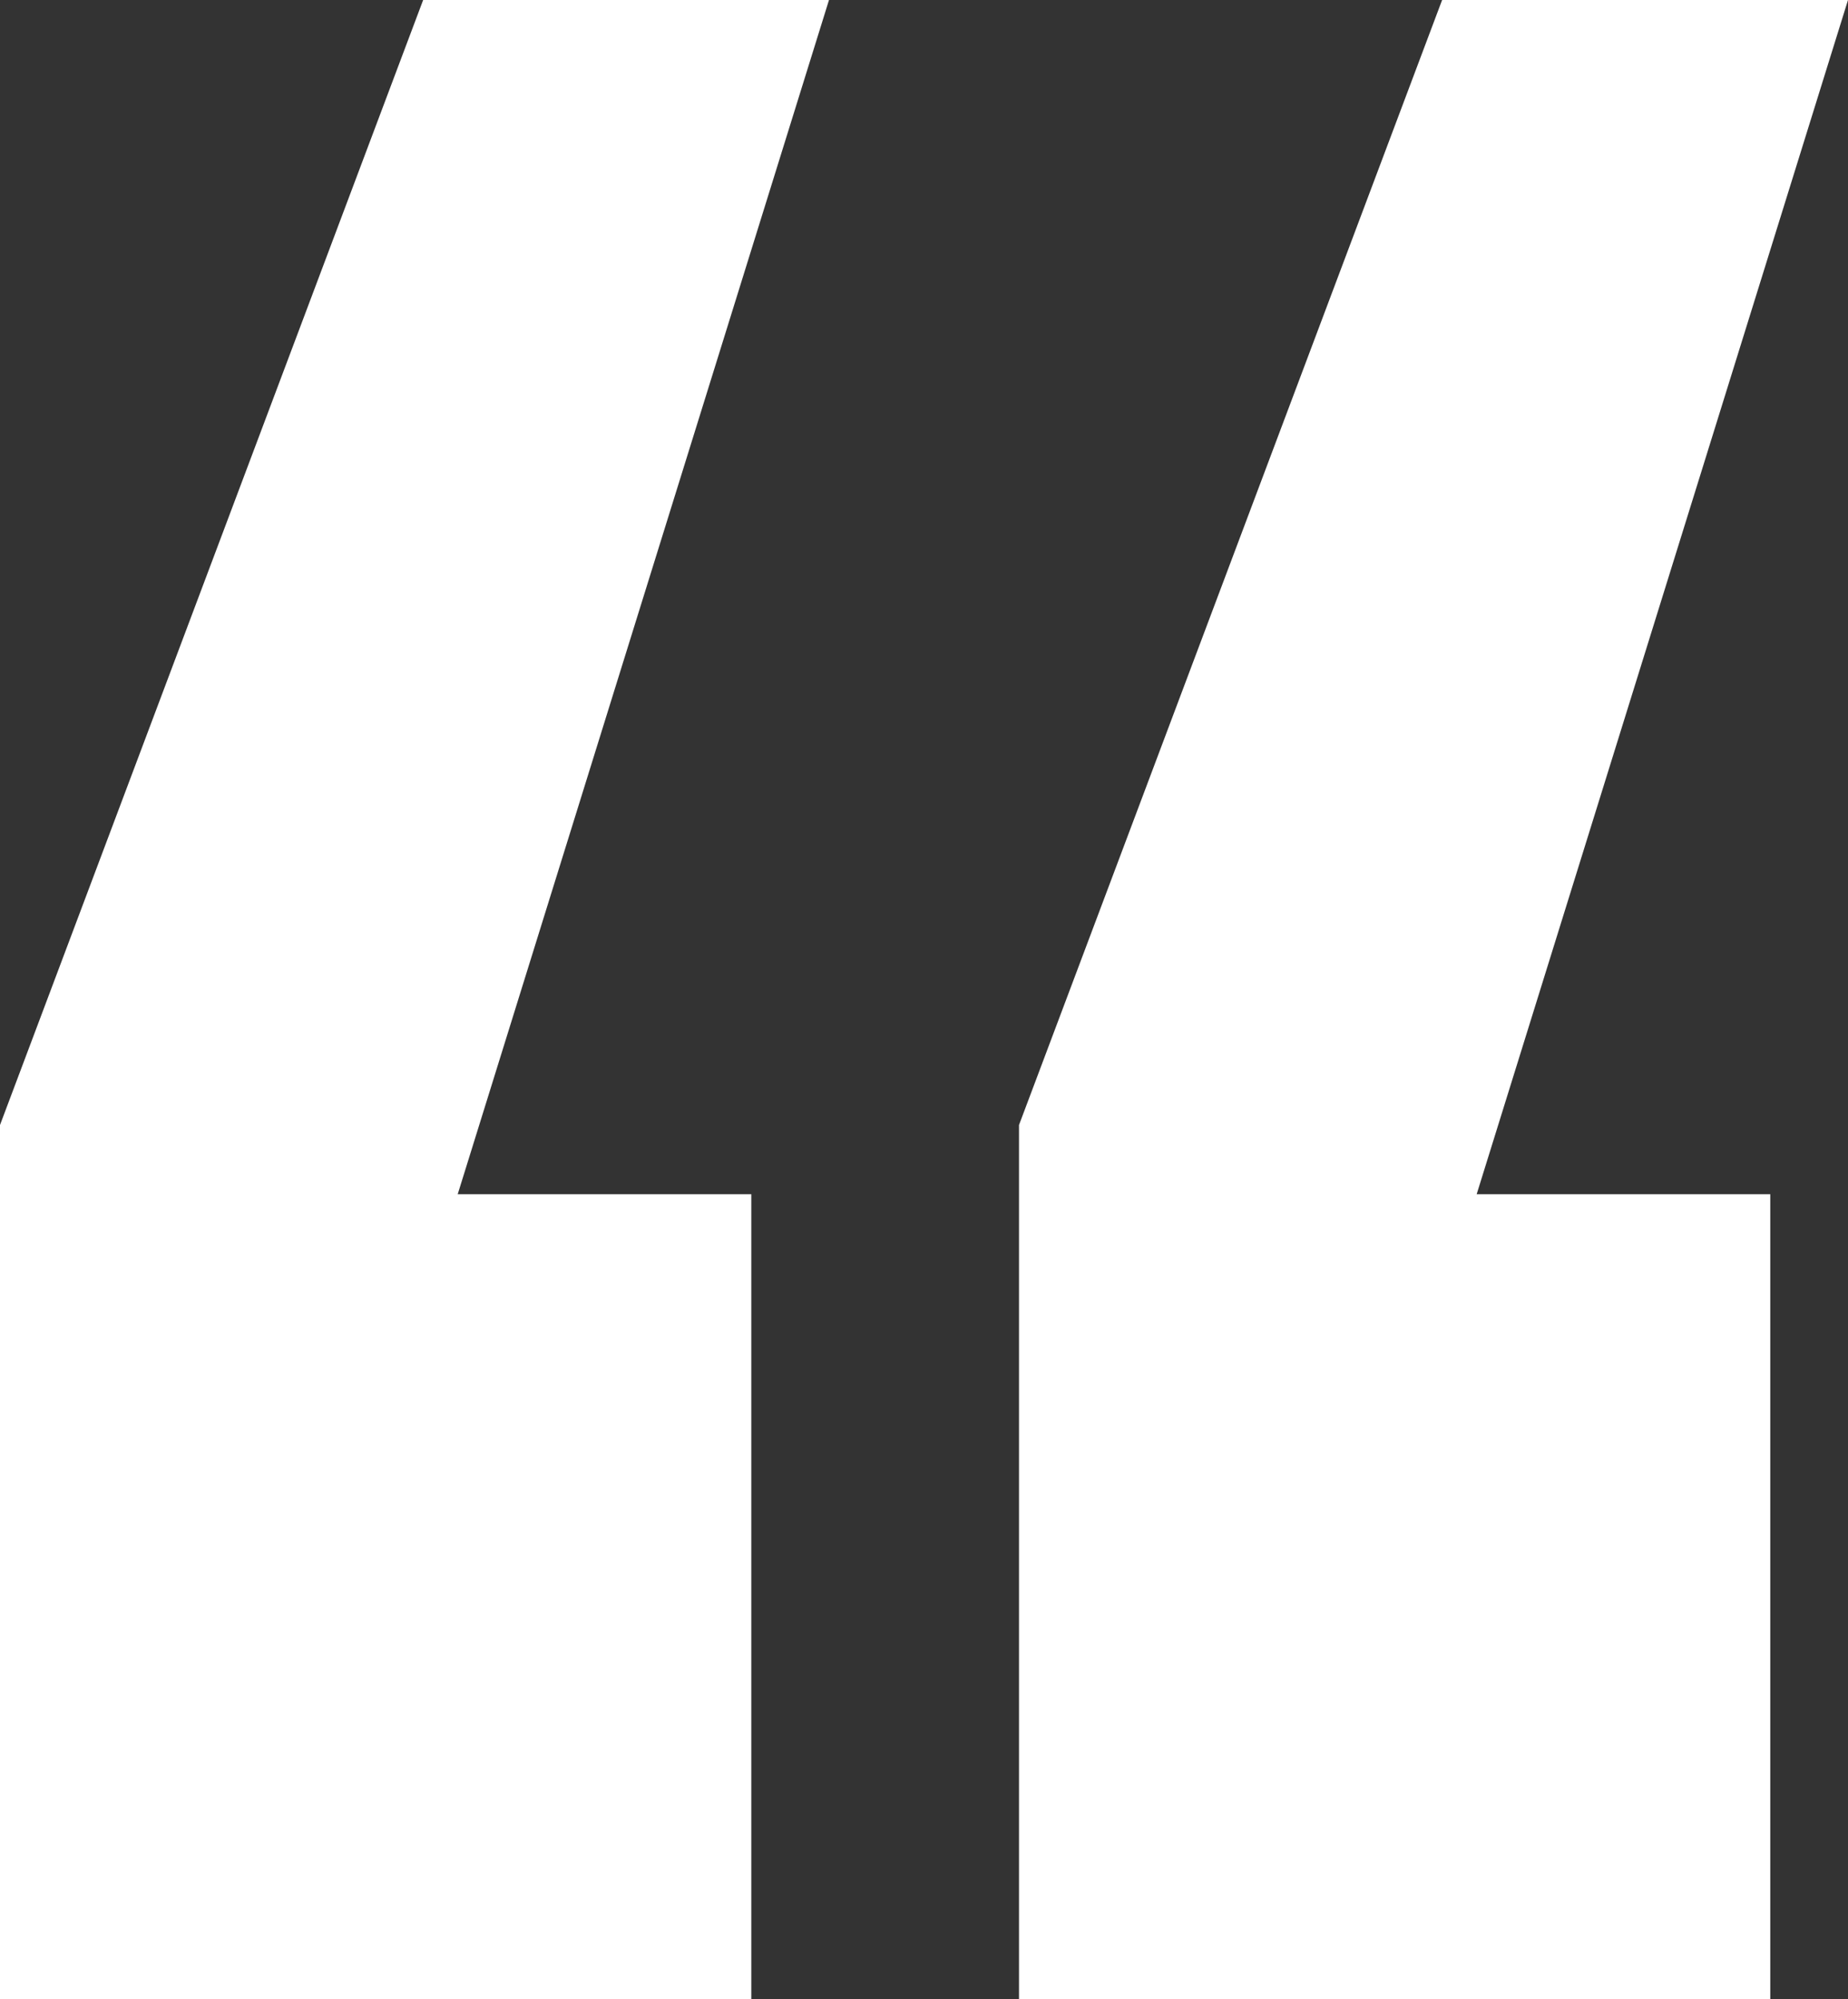
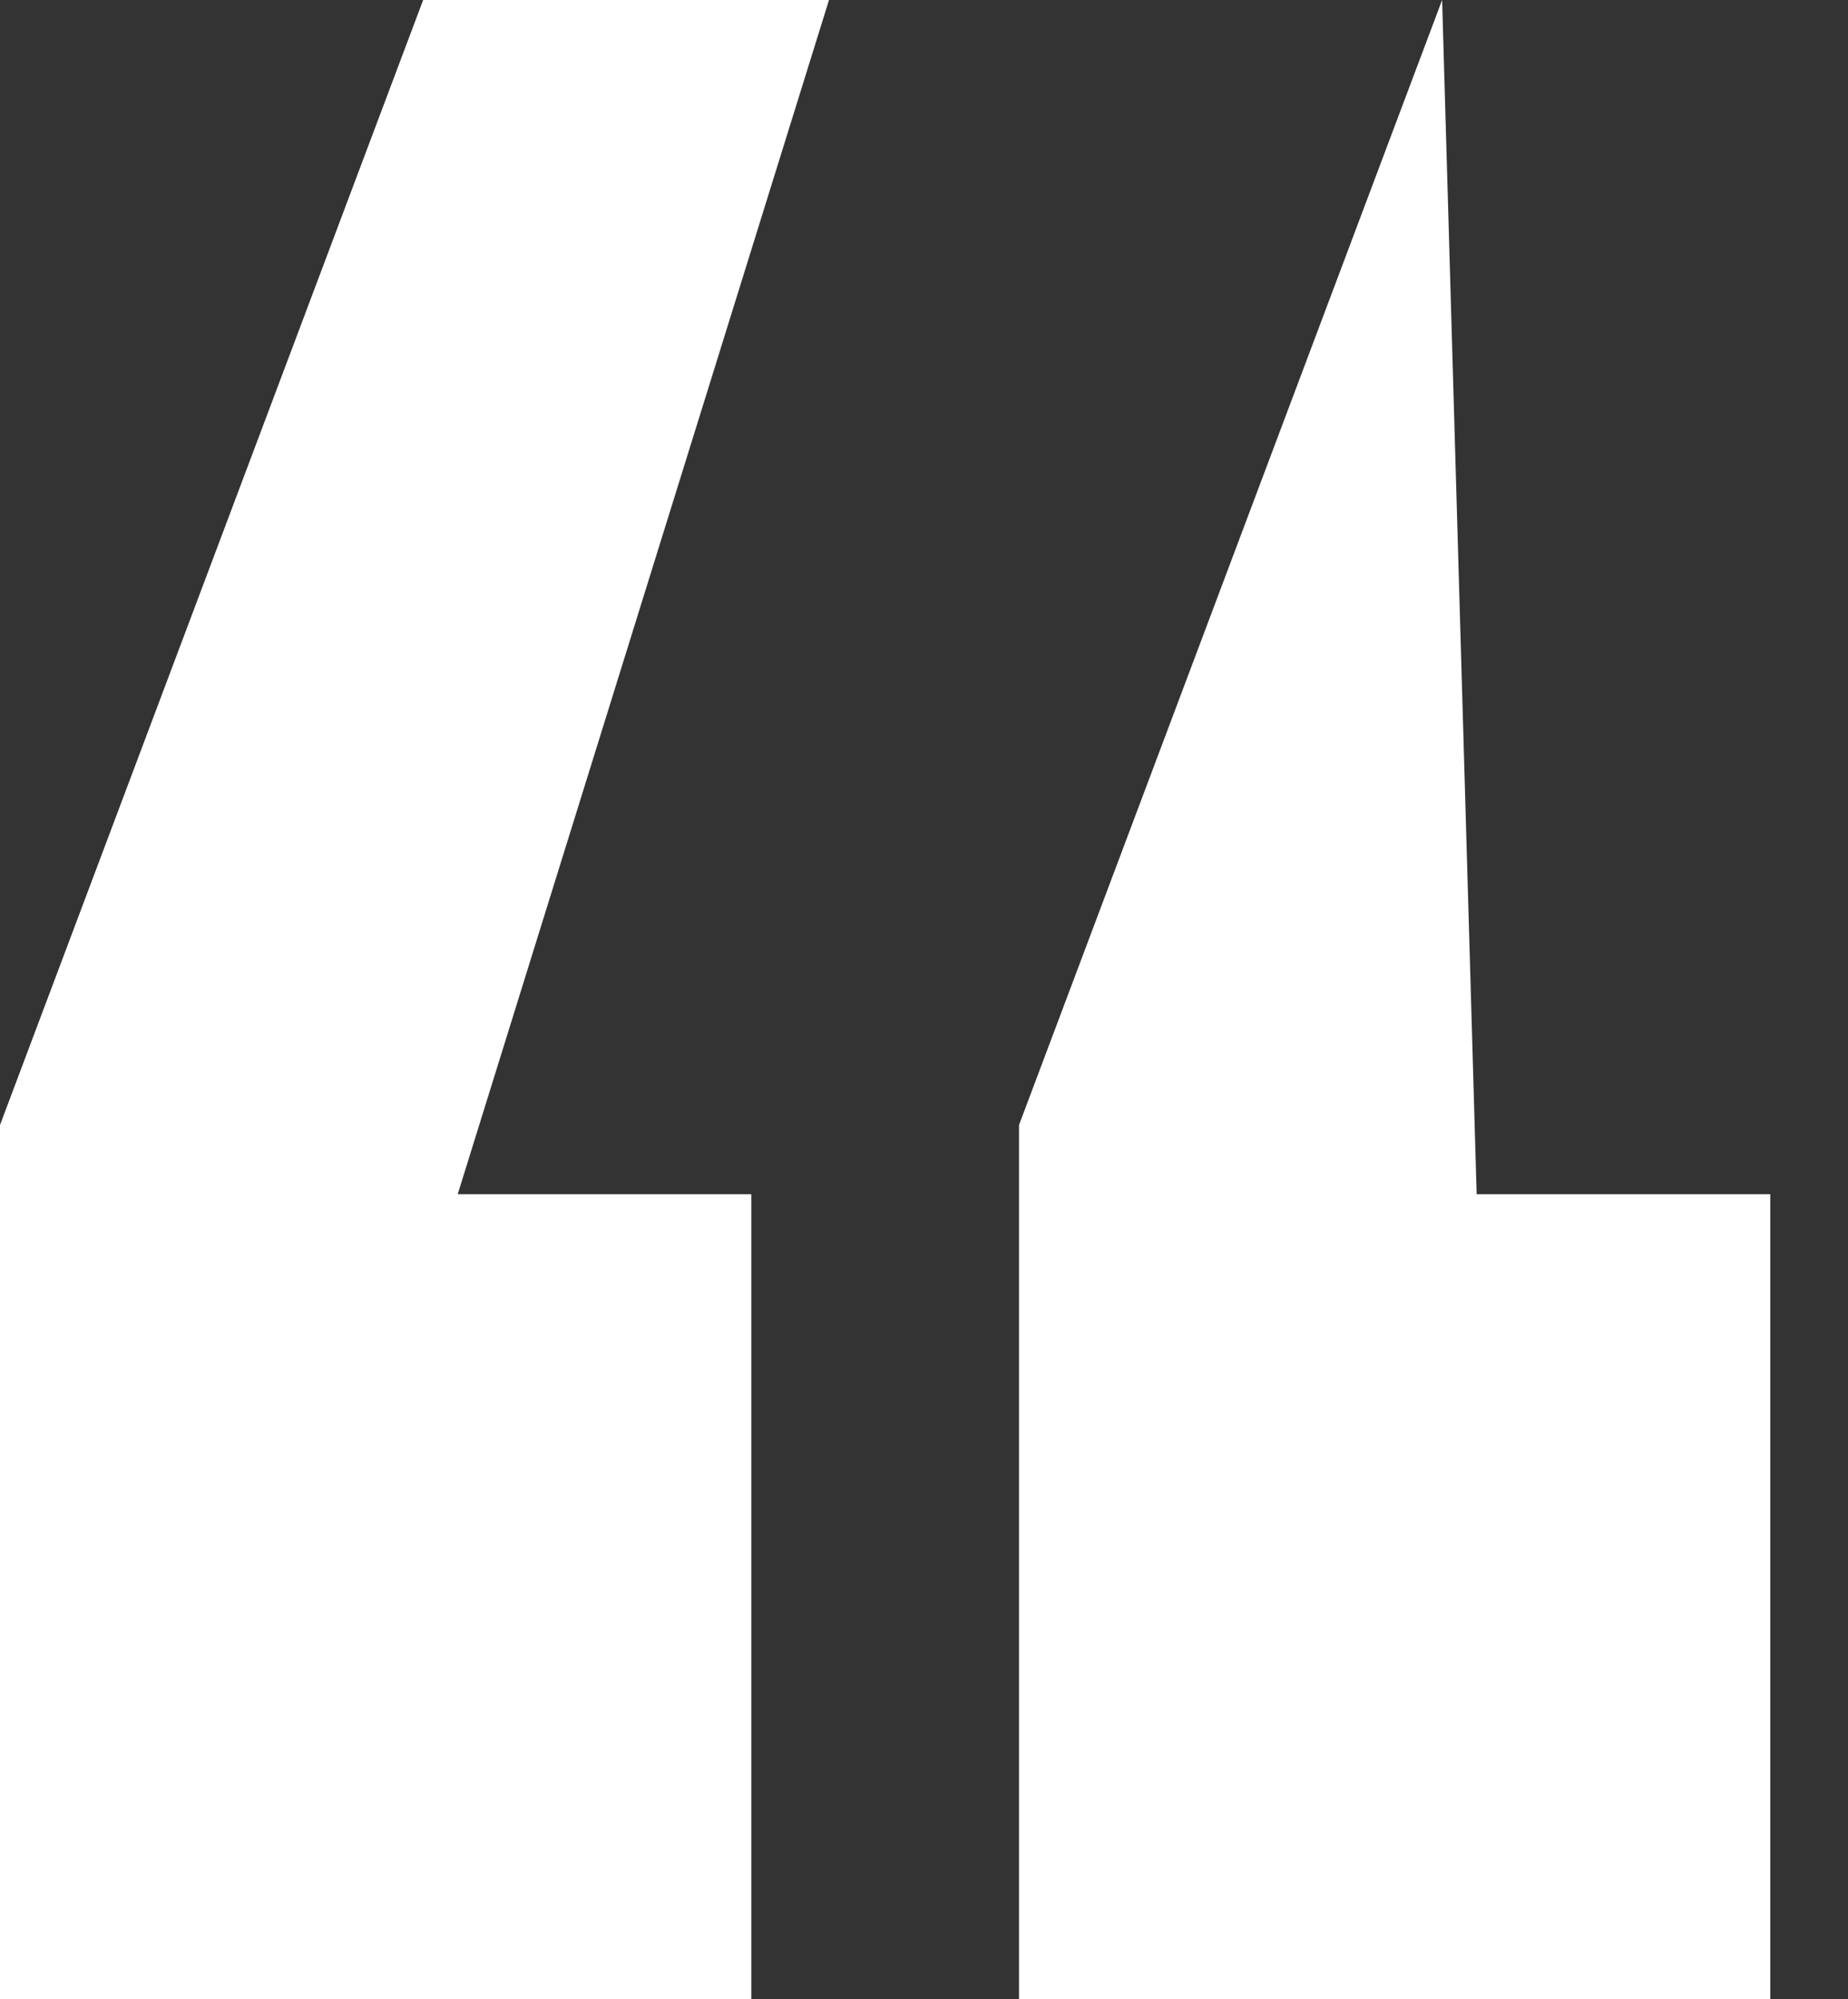
<svg xmlns="http://www.w3.org/2000/svg" width="49" height="53" viewBox="0 0 49 53" fill="none">
  <rect x="0" y="0" width="49" height="53" fill="#333333" stroke="none" />
-   <path d="M46.939 31.662V53H27.019V29.827L38.238 0H49L39.154 31.662H46.939ZM19.921 31.662V53H0V29.827L11.22 0H21.981L12.136 31.662H19.921Z" fill="white" />
+   <path d="M46.939 31.662V53H27.019V29.827L38.238 0L39.154 31.662H46.939ZM19.921 31.662V53H0V29.827L11.22 0H21.981L12.136 31.662H19.921Z" fill="white" />
</svg>